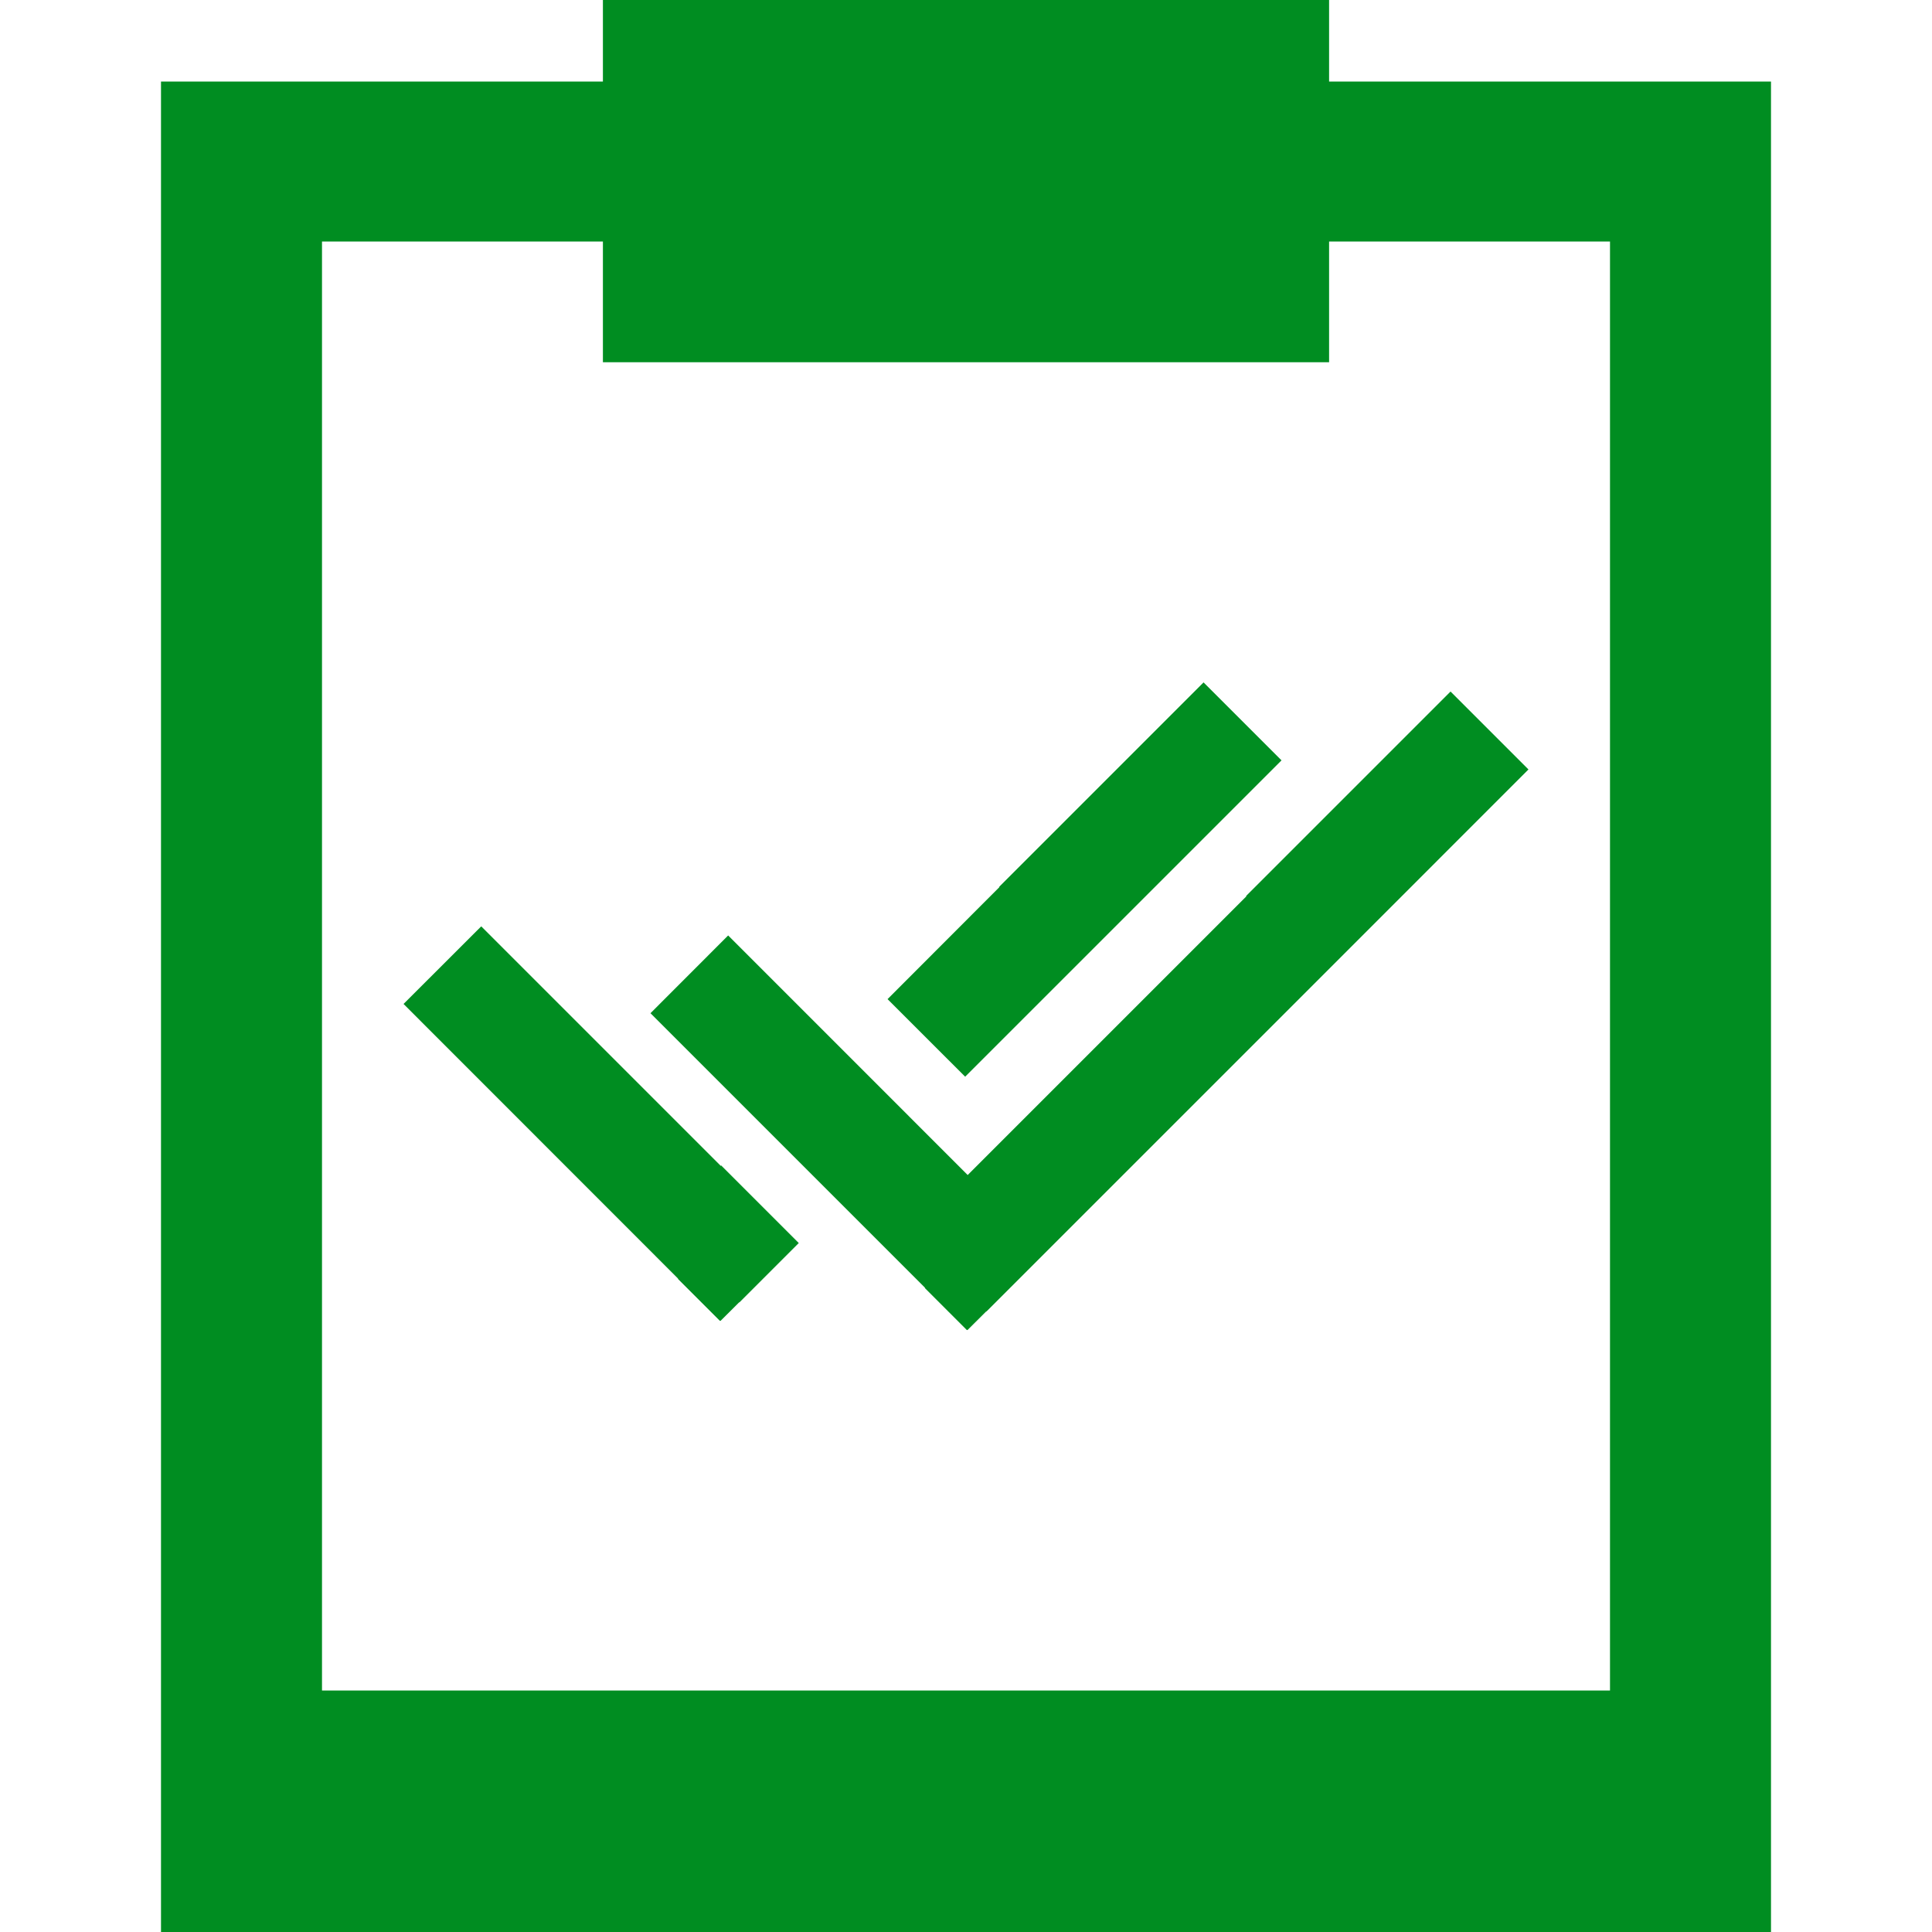
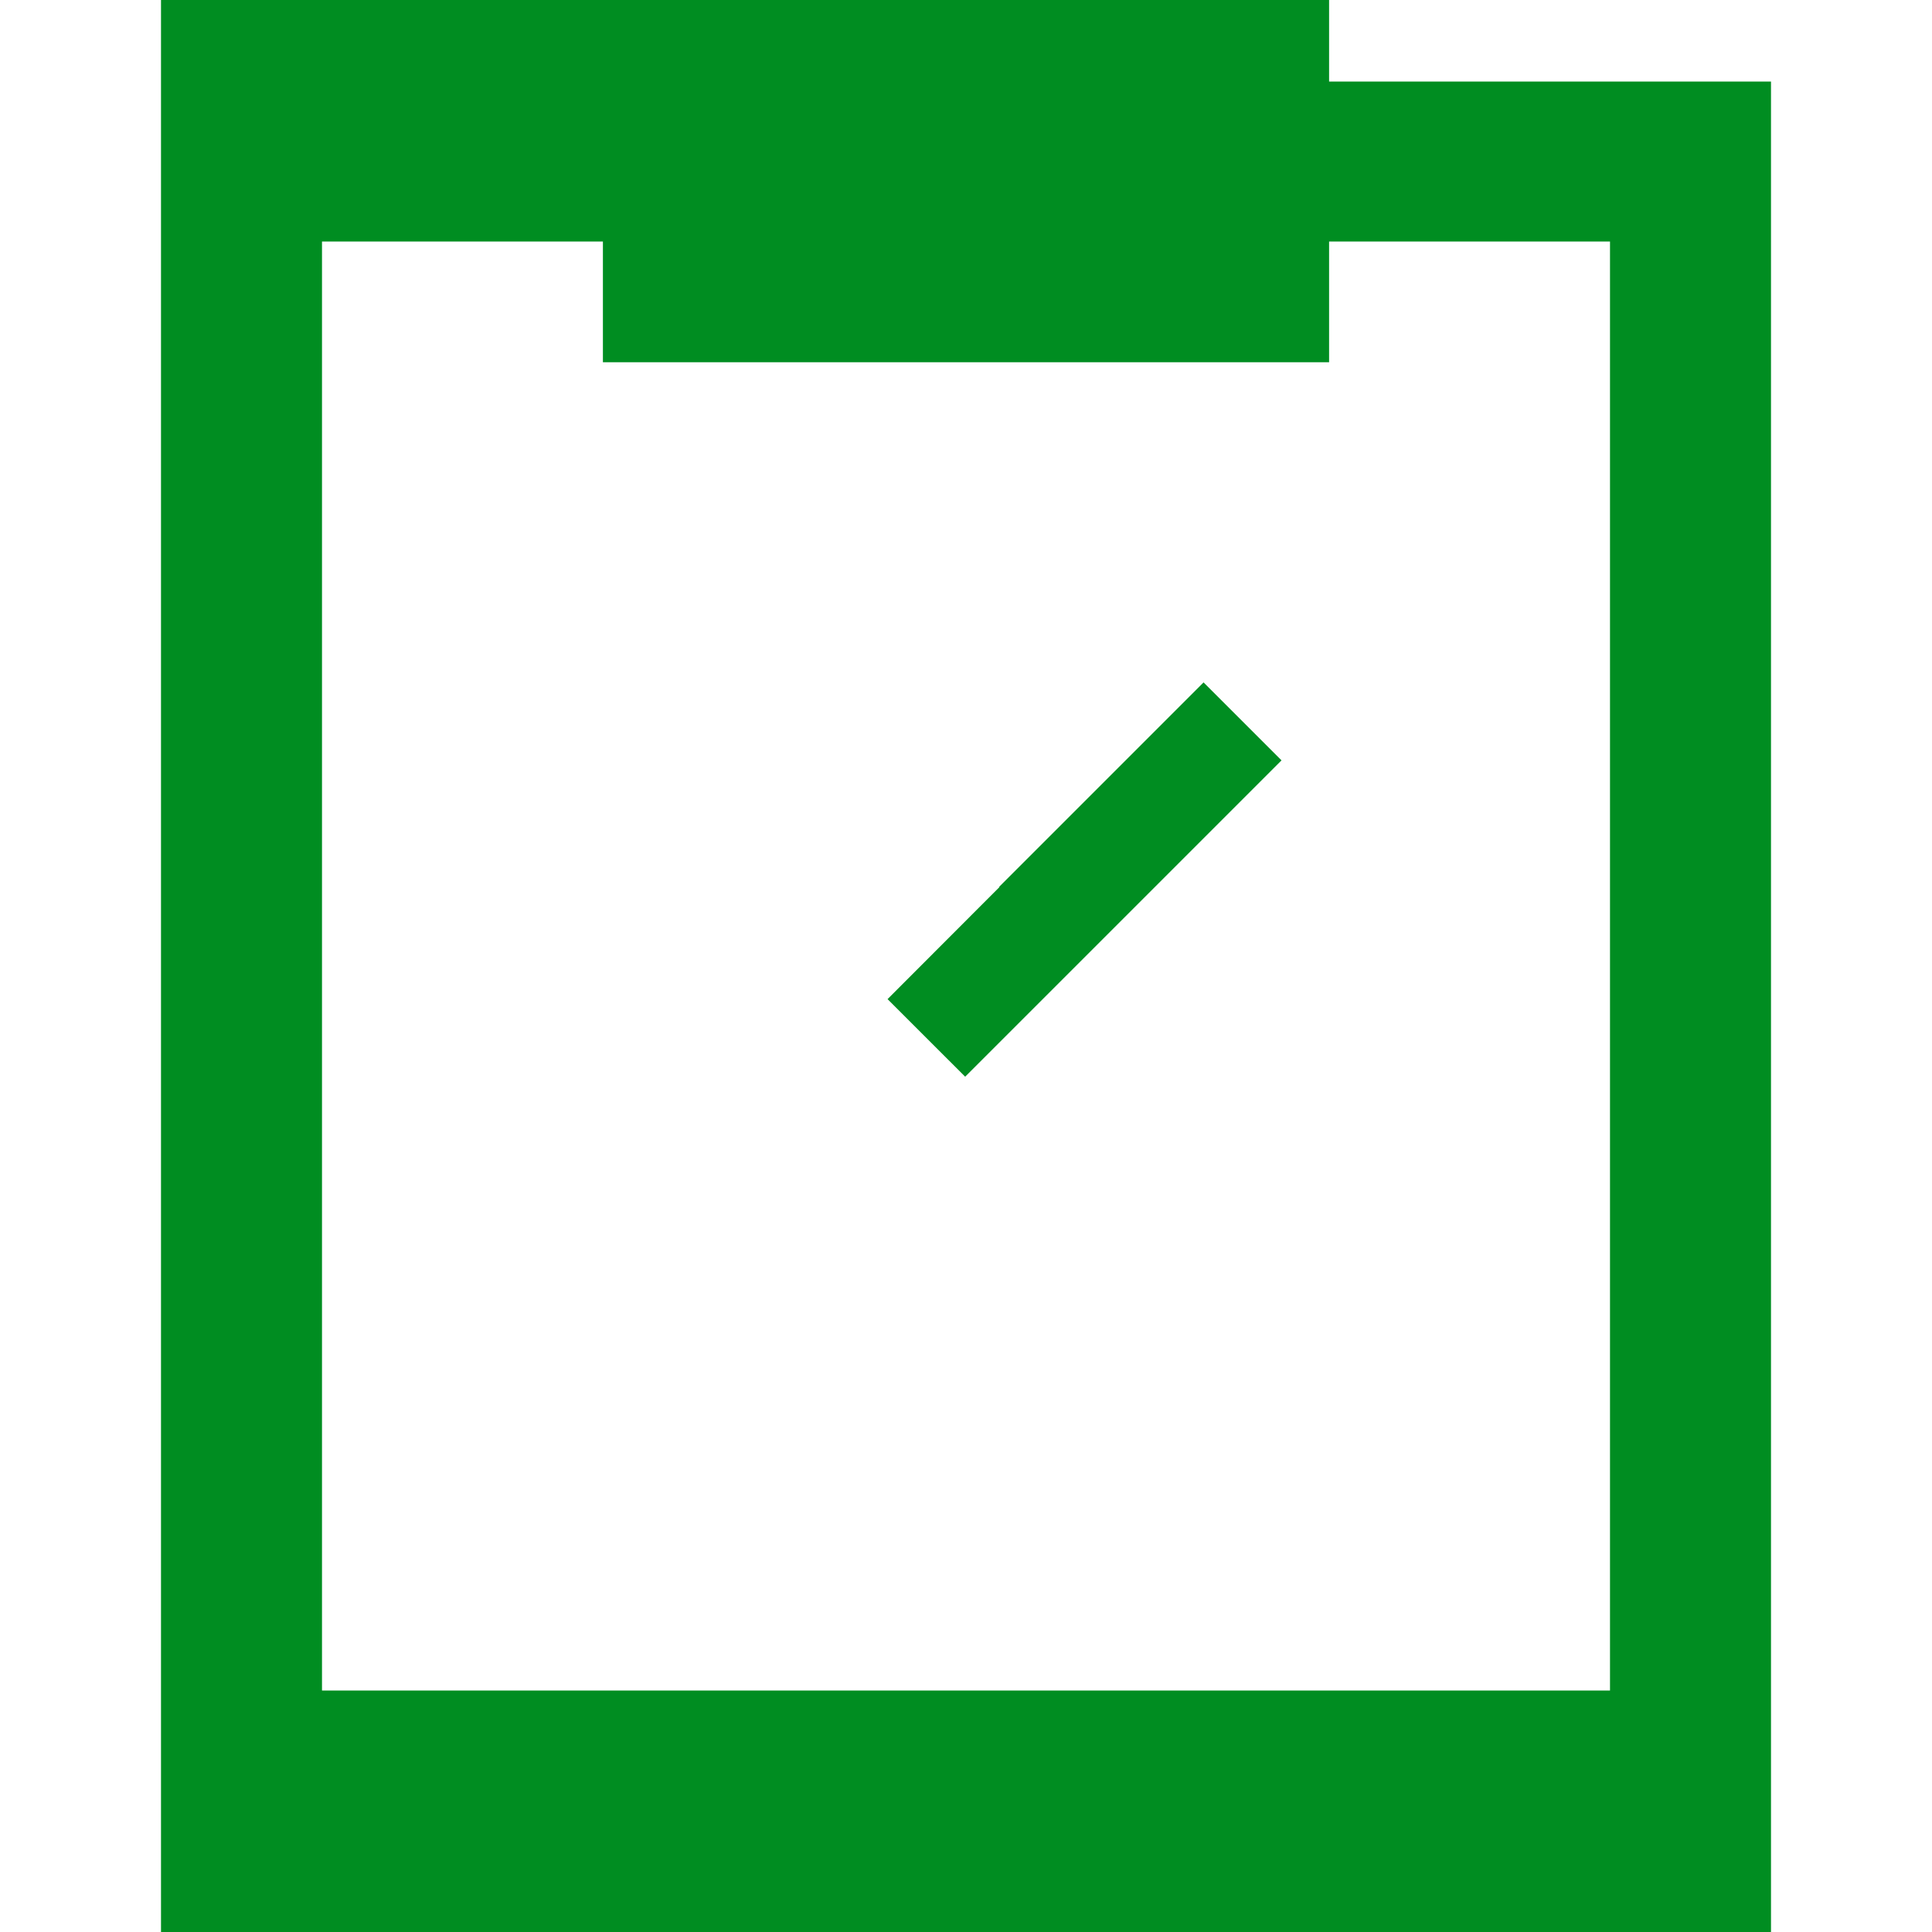
<svg xmlns="http://www.w3.org/2000/svg" enable-background="new 0 0 48 48" height="48px" id="Layer_3" version="1.1" viewBox="0 0 48 48" width="48px" xml:space="preserve" style="max-width: 100%; max-height: 320px;">
-   <path d="M33.021,2.026V0H14.979v2.026H4V48h40V2.026H33.021z M40,42H8V6h6.979v3h18.042V6H40V42z" fill="#241F20" style="fill: rgb(0, 141, 33);" />
+   <path d="M33.021,2.026V0H14.979H4V48h40V2.026H33.021z M40,42H8V6h6.979v3h18.042V6H40V42z" fill="#241F20" style="fill: rgb(0, 141, 33);" />
  <g>
-     <polygon fill="#241F20" points="36.038,17.181 30.958,22.261 30.967,22.268 24.042,29.193 18.091,23.241 16.161,25.173    22.983,31.995 22.977,32.001 24.022,33.046 24.03,33.04 24.036,33.046 24.503,32.581 24.507,32.585 32.896,24.197 37.974,19.117     " style="fill: rgb(0, 141, 33);" />
-     <polygon fill="#241F20" points="17.907,28.966 11.956,23.015 10.026,24.943 16.848,31.768 16.842,31.773 17.888,32.818    17.895,32.812 17.9,32.818 18.366,32.354 18.371,32.357 19.845,30.883 17.917,28.955  " style="fill: rgb(0, 141, 33);" />
    <polygon fill="#241F20" points="23.979,26.75 26.76,23.97 31.839,18.891 29.902,16.954 24.823,22.034 24.83,22.04 22.051,24.823     " style="fill: rgb(0, 141, 33);" />
  </g>
</svg>